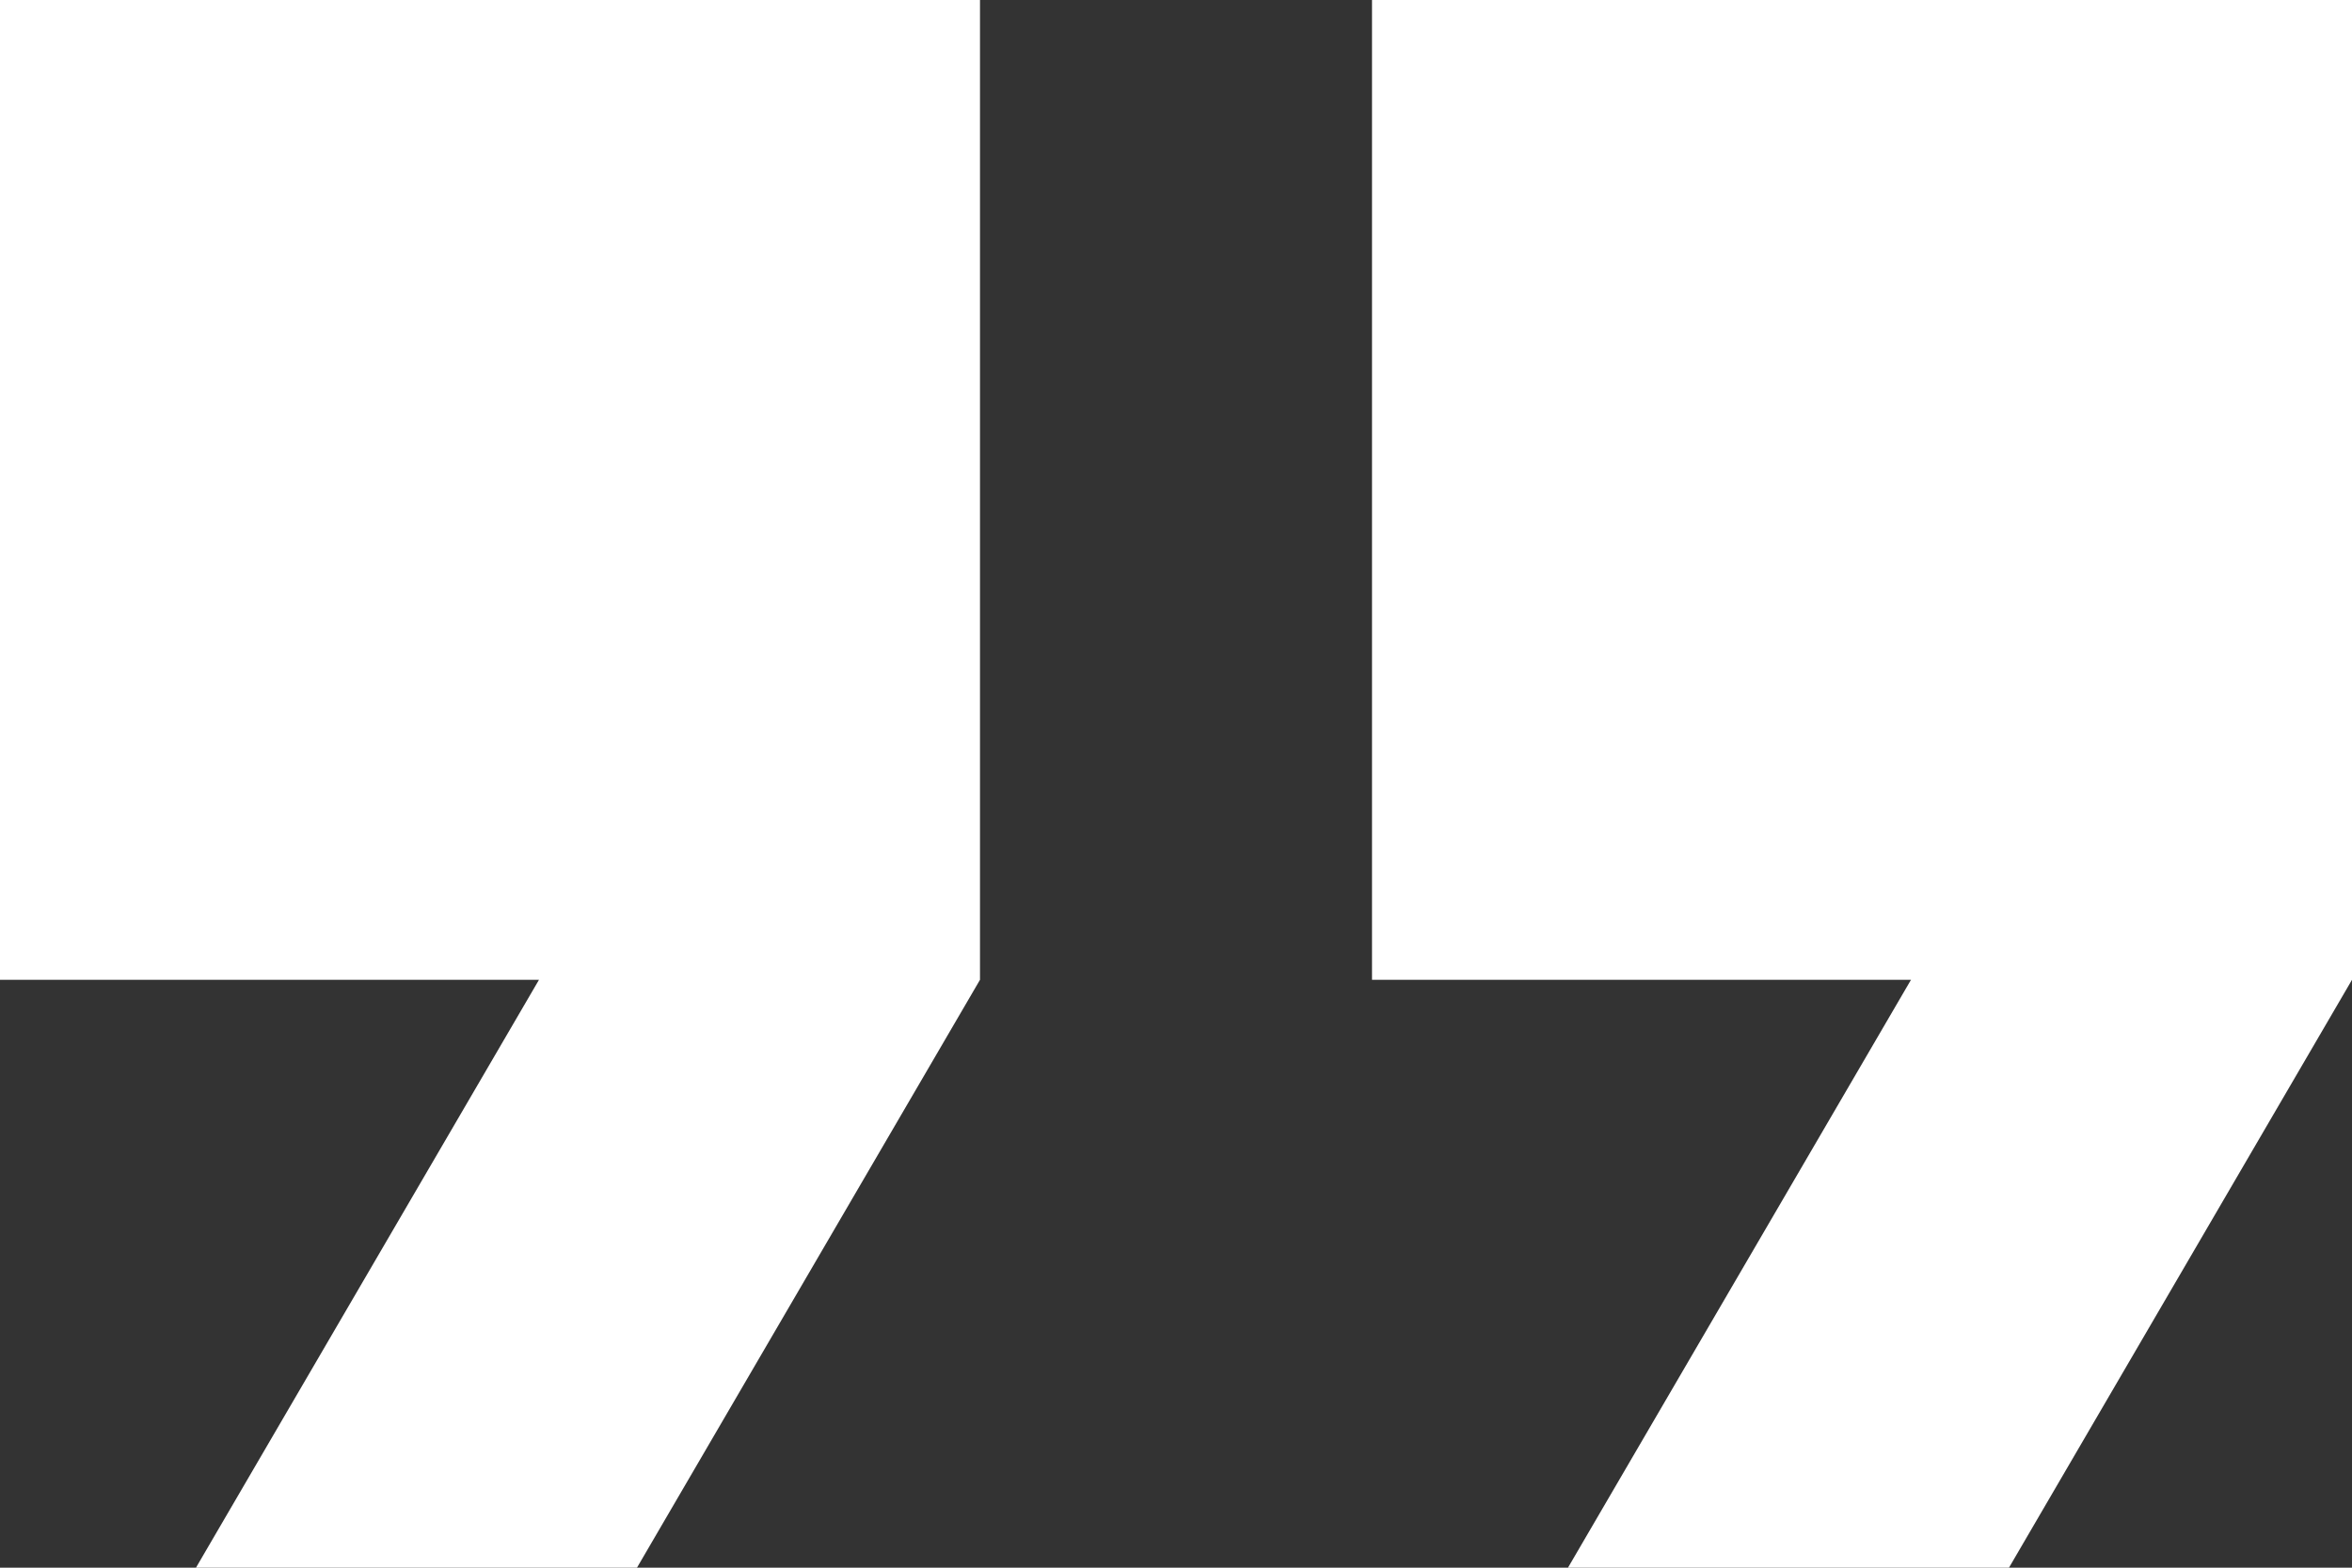
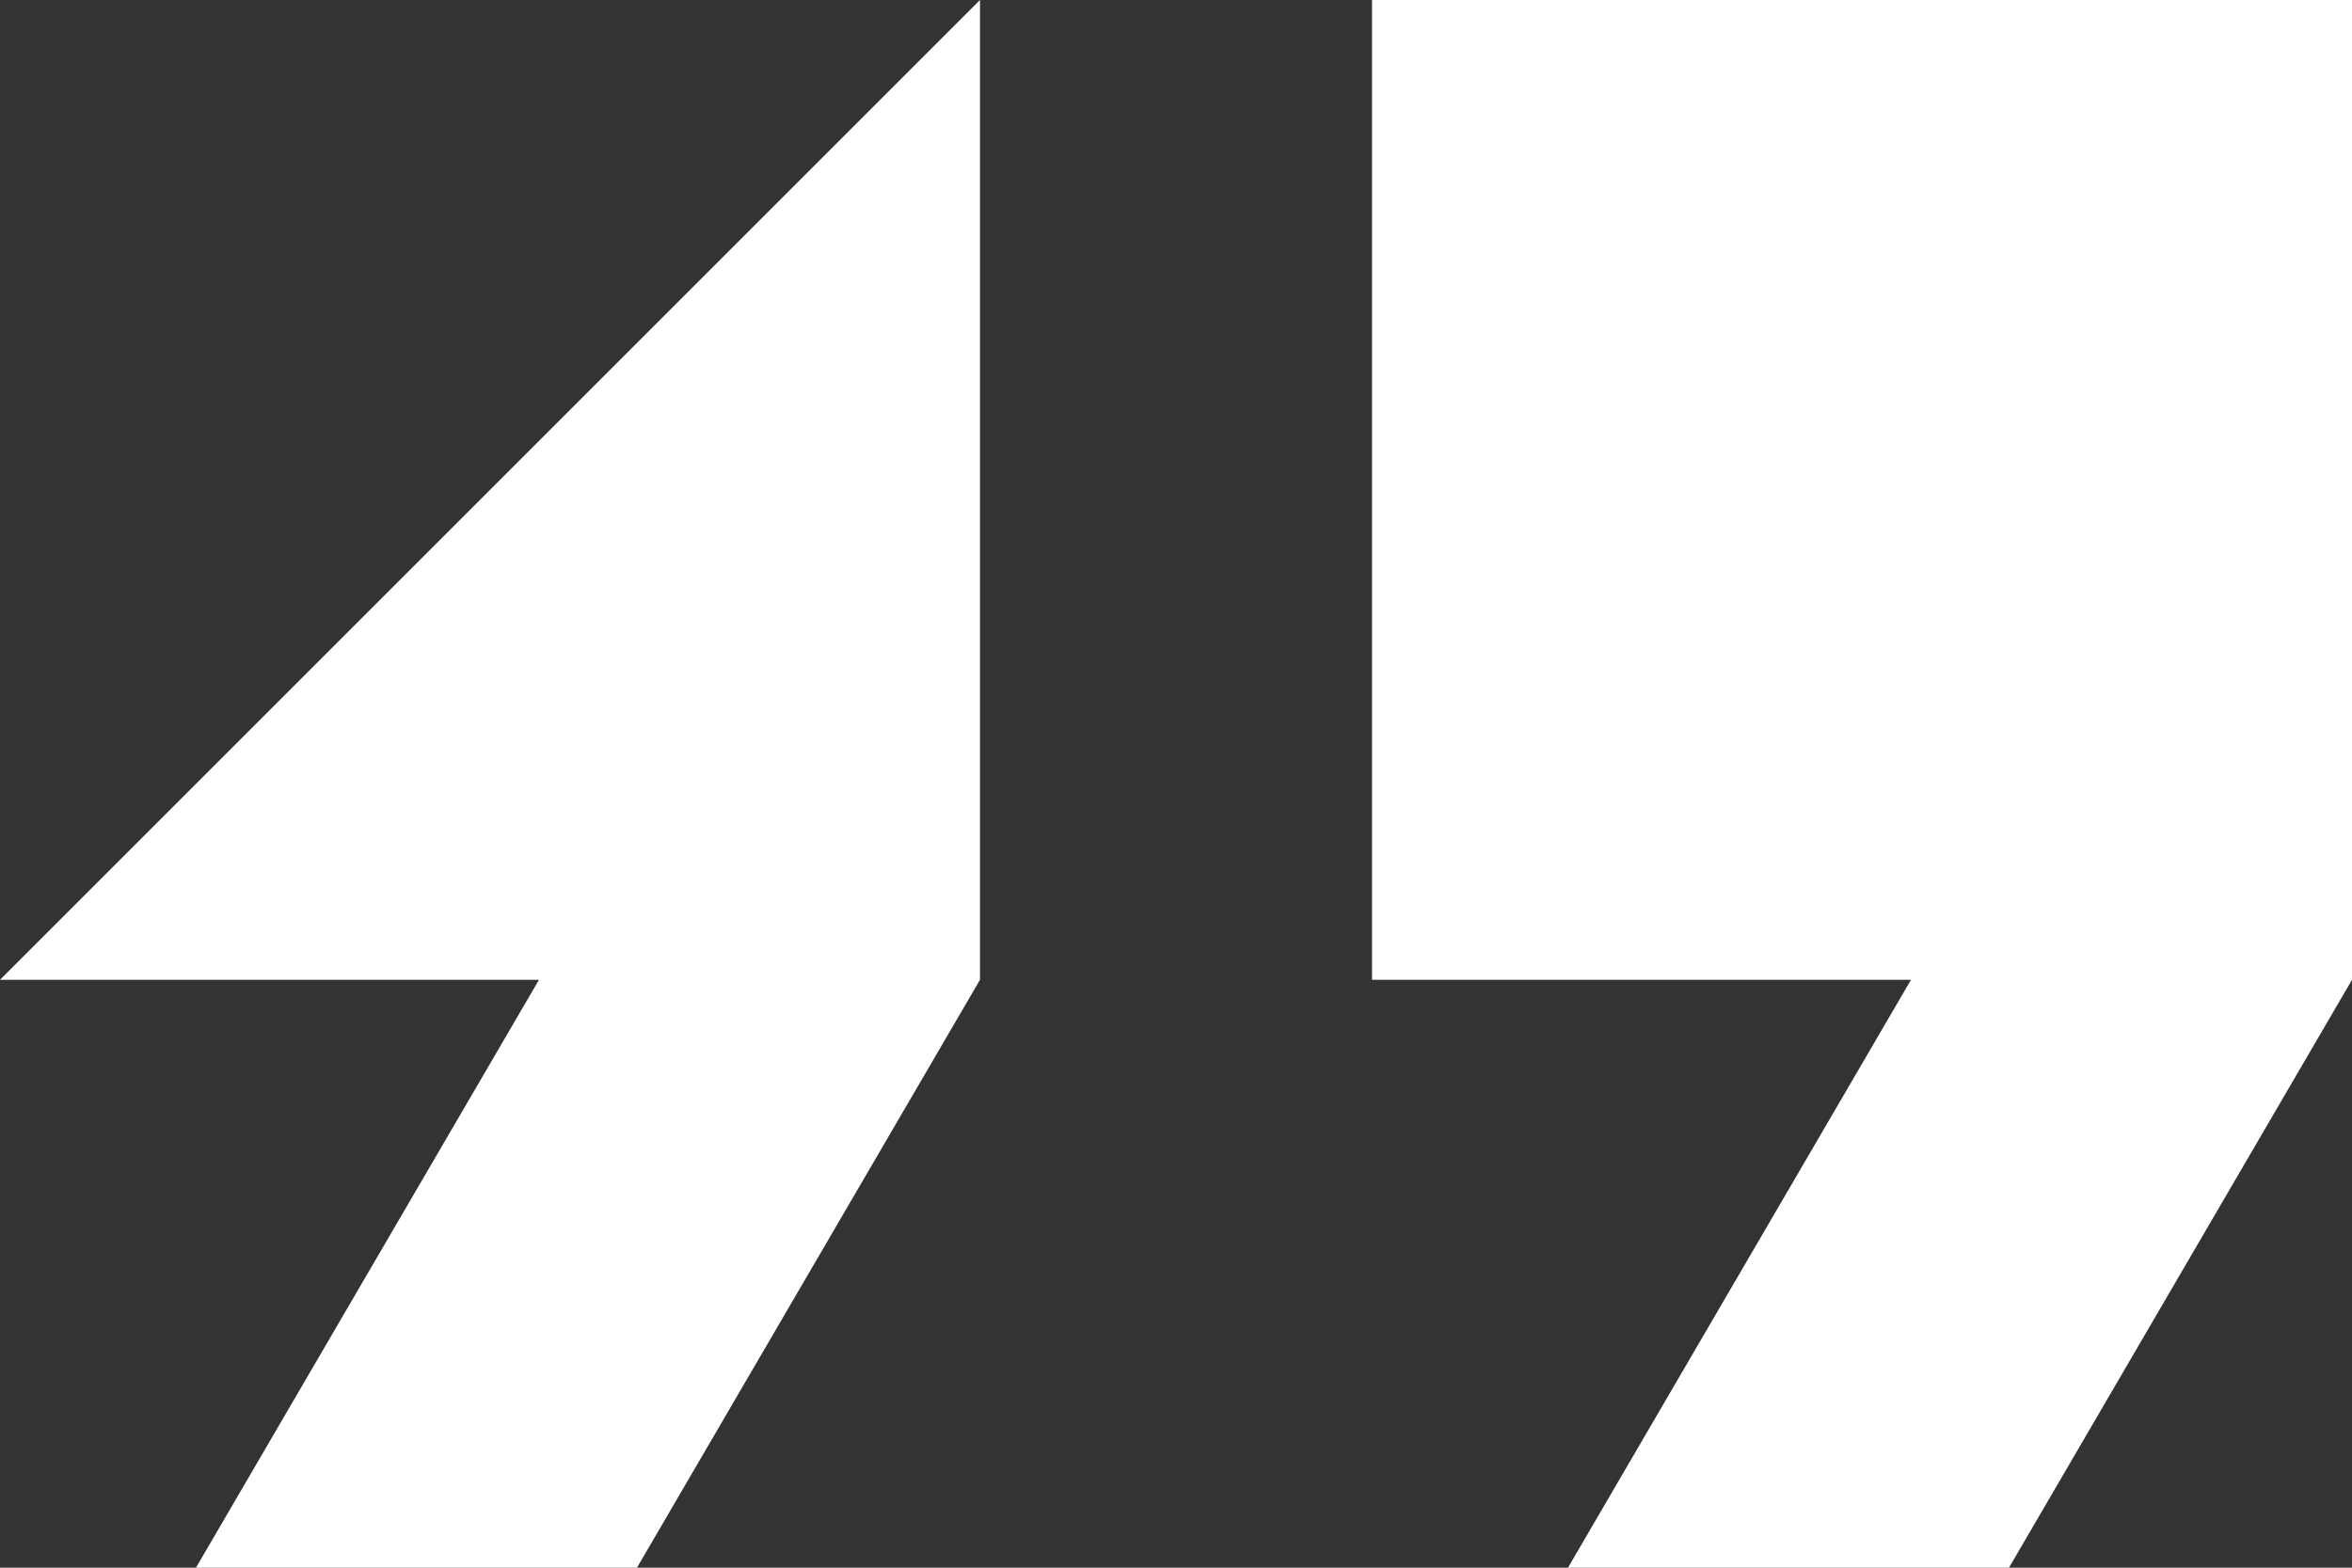
<svg xmlns="http://www.w3.org/2000/svg" width="80" height="53.333" viewBox="0 0 80 53.333">
  <rect x="0" y="0" width="80" height="53.333" fill="#333333" stroke="none" />
-   <path id="Path_7411" data-name="Path 7411" d="M49.667,5V38.333H68l-11.667,20h15L83,38.333V5ZM3,38.333H21.333l-11.667,20h15l11.667-20V5H3Z" transform="translate(-3 -5)" fill="#ffffff" />
+   <path id="Path_7411" data-name="Path 7411" d="M49.667,5V38.333H68l-11.667,20h15L83,38.333V5ZM3,38.333H21.333l-11.667,20h15l11.667-20V5Z" transform="translate(-3 -5)" fill="#ffffff" />
</svg>